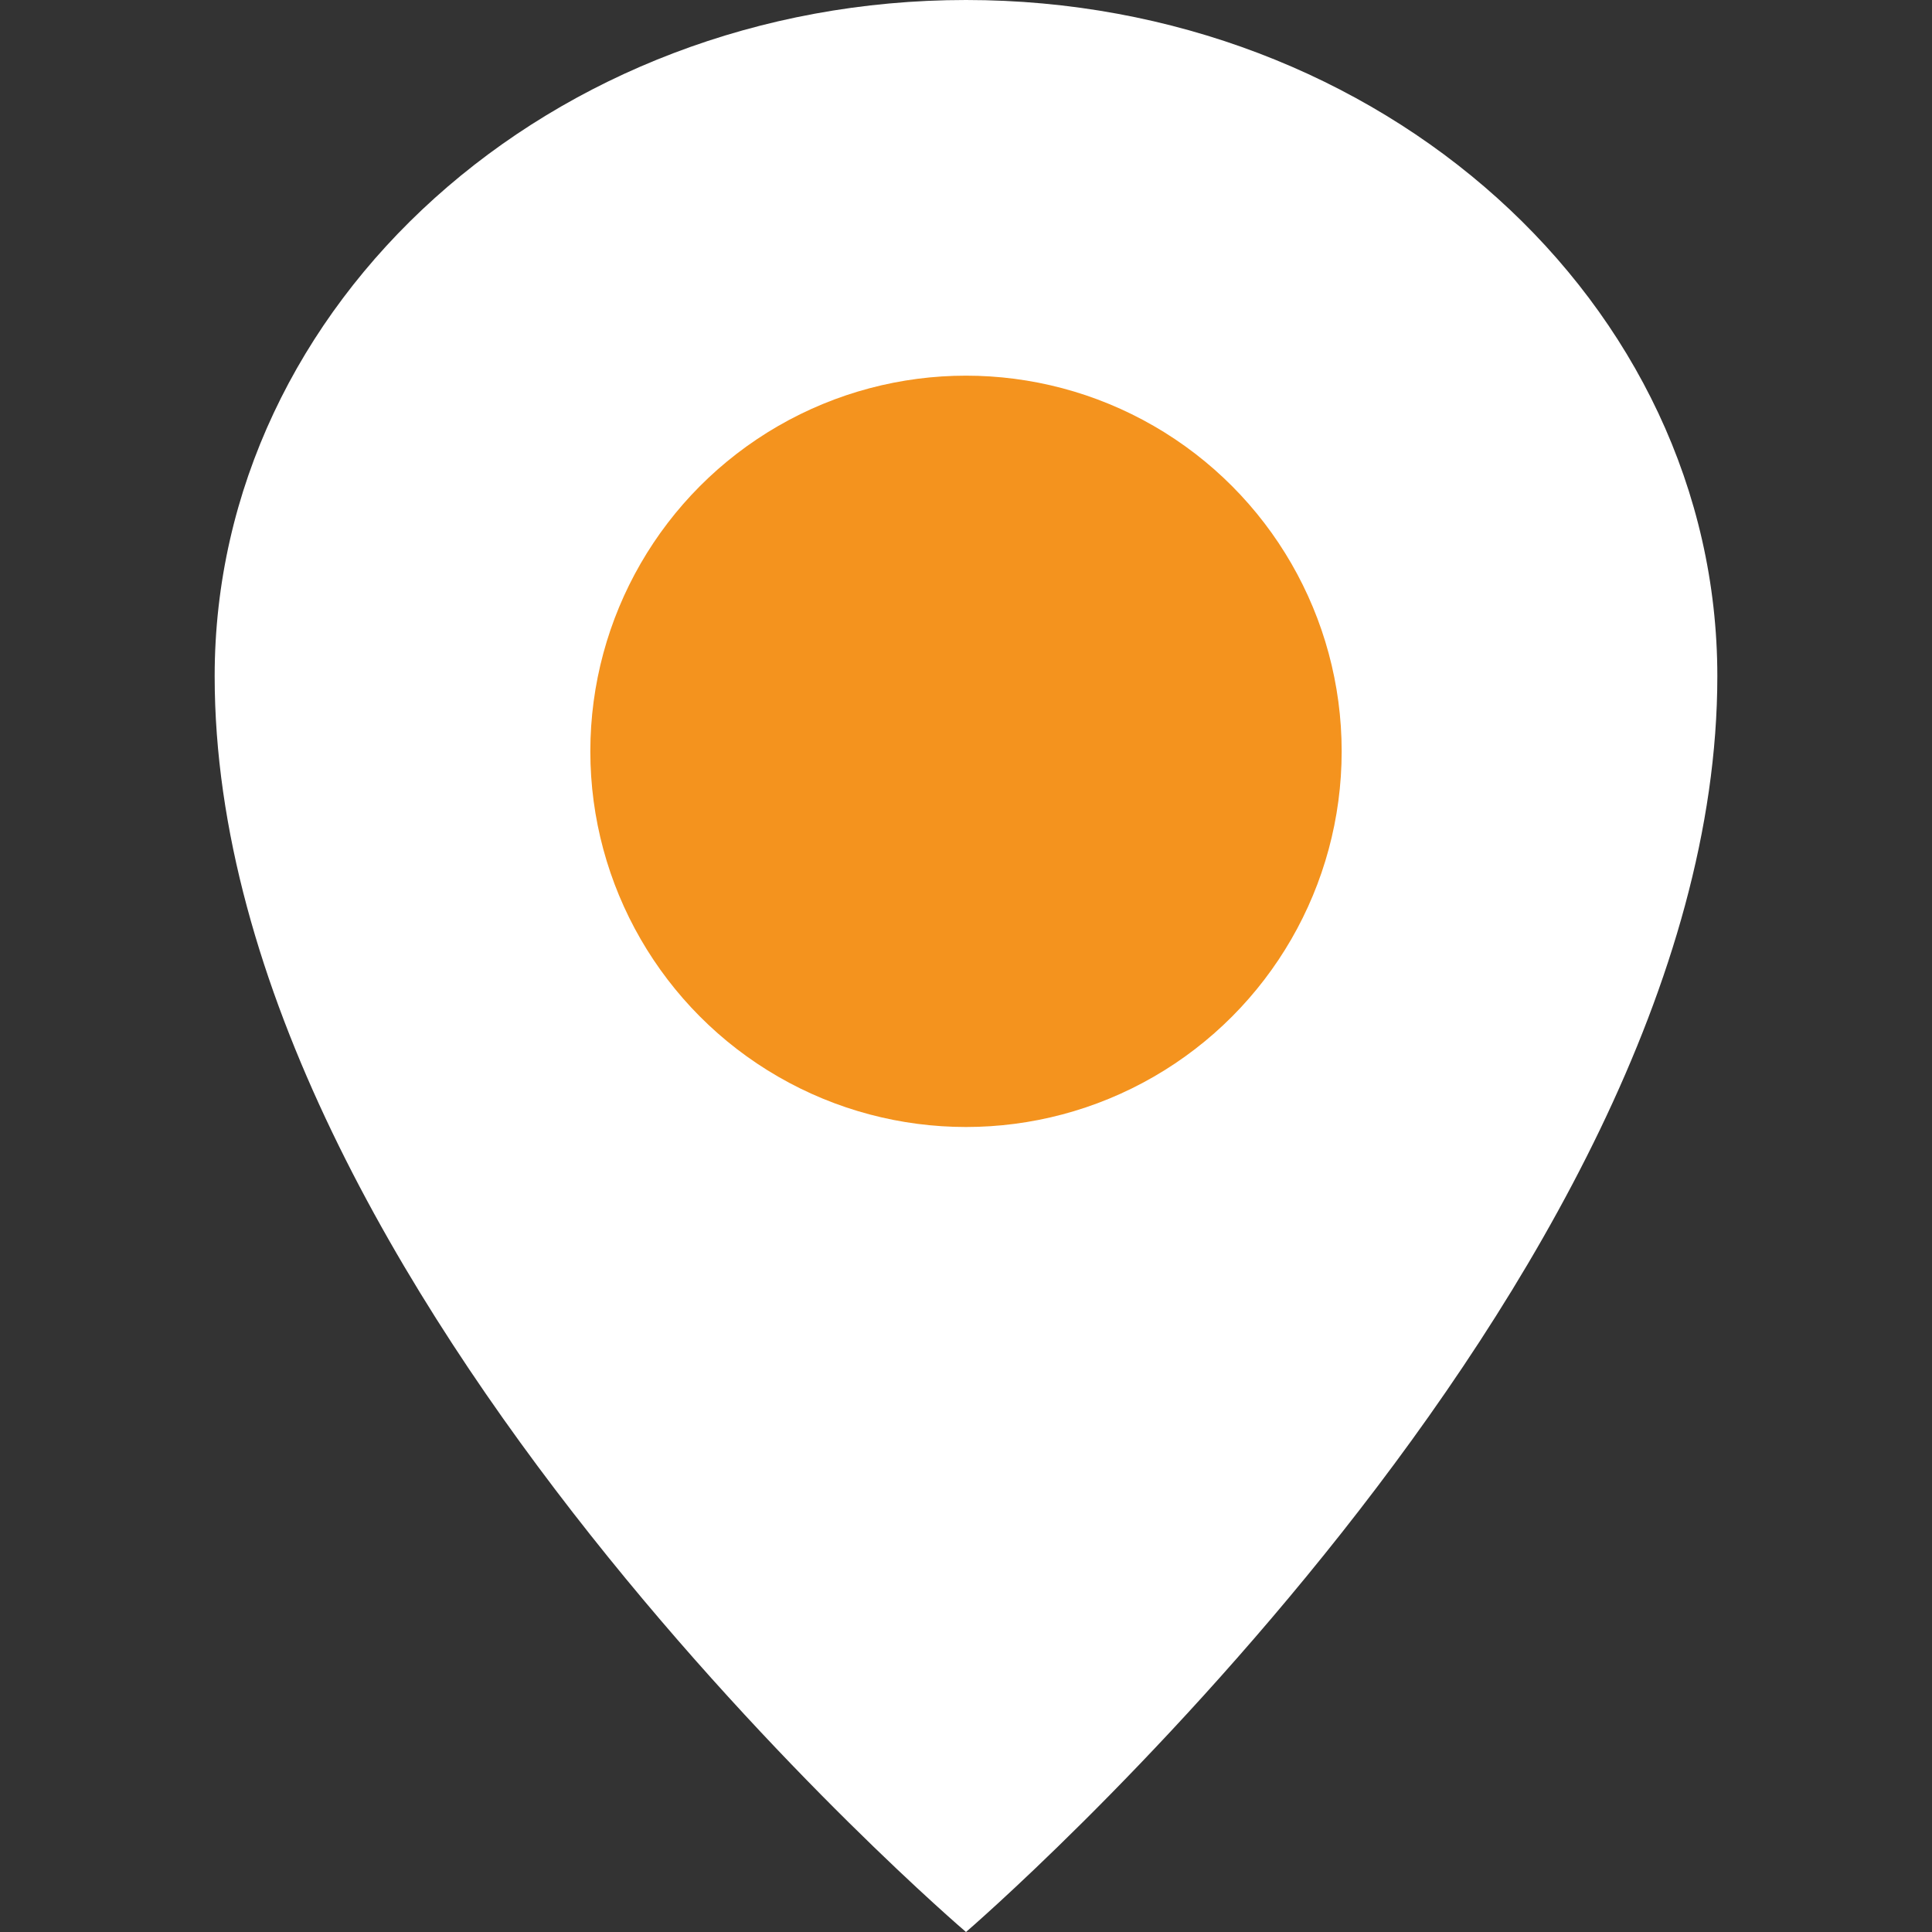
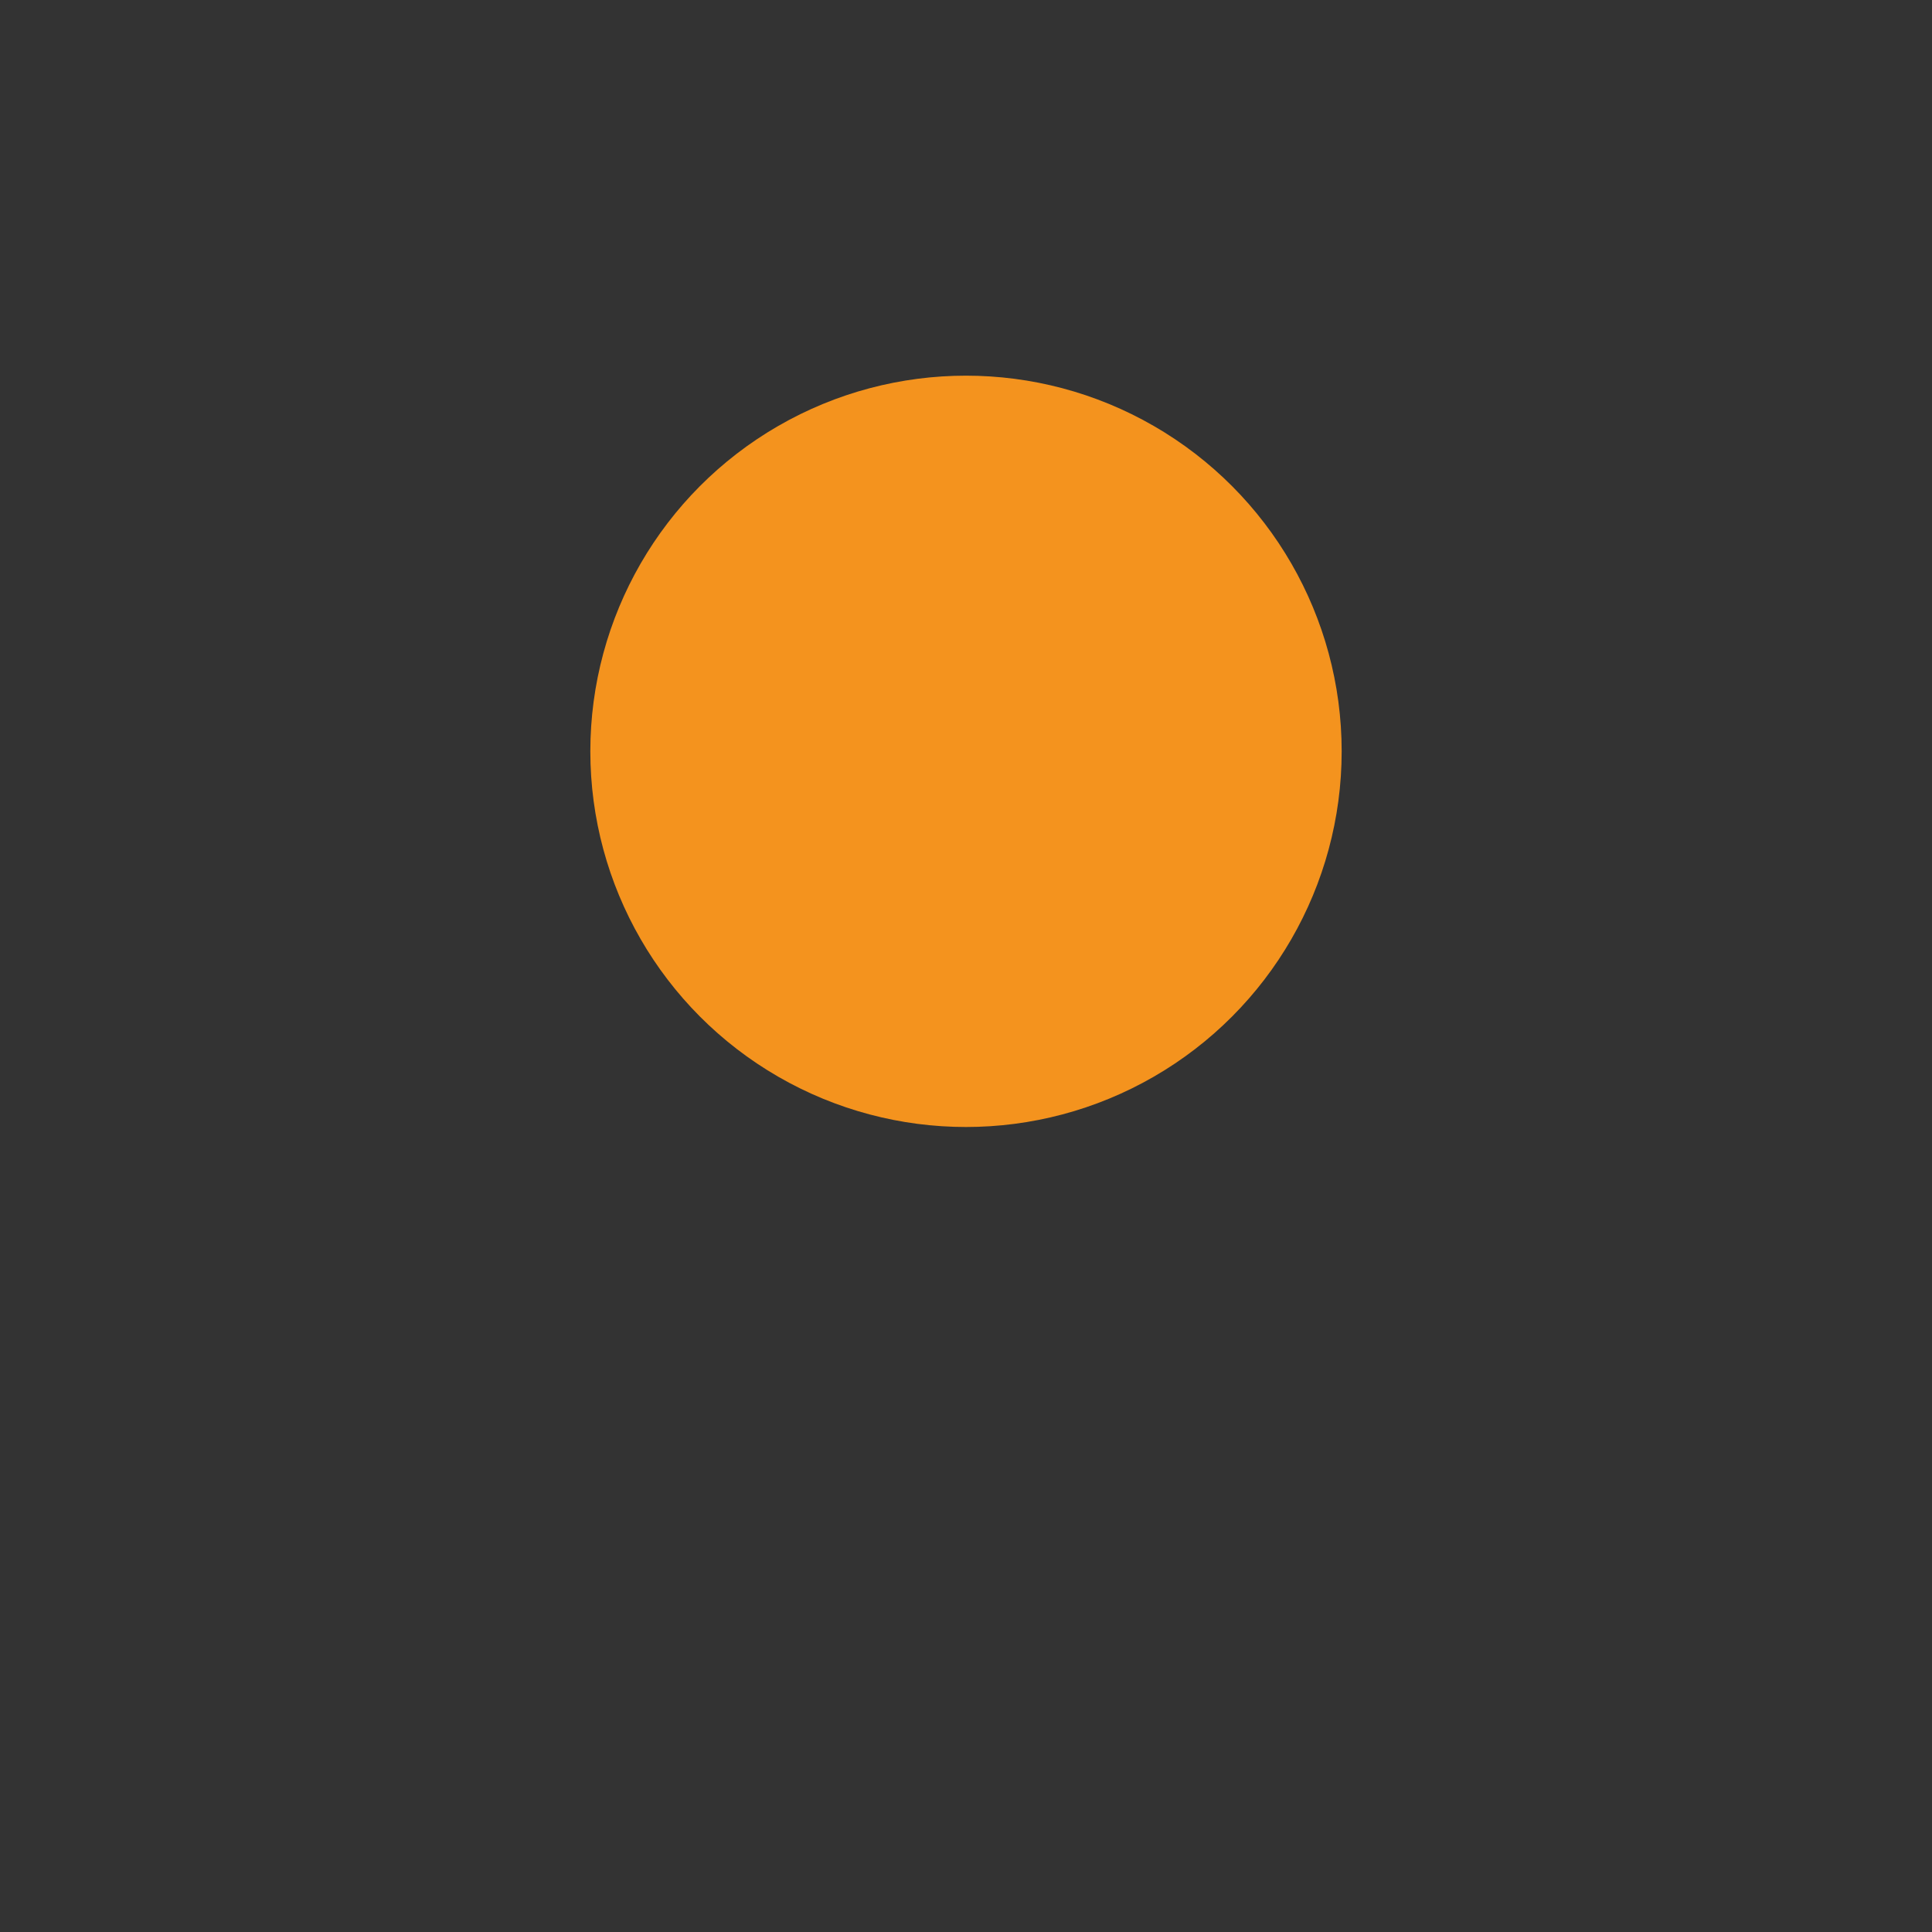
<svg xmlns="http://www.w3.org/2000/svg" width="100%" height="100%" viewBox="0 0 800 800" version="1.1" xml:space="preserve" style="fill-rule:evenodd;clip-rule:evenodd;stroke-linejoin:round;stroke-miterlimit:2;">
  <rect x="0" y="0" width="800" height="800" fill="#333333" stroke="none" />
  <g id="Vivid.JS">
    <g id="Vivid-Icons">
      <g id="Icons">
        <g id="map-marker">
          <g>
-             <path id="Shape" d="M400,0C571.822,0 711.111,125.356 711.111,280C711.111,532.511 400,800 400,800C400,800 88.889,534.756 88.889,280C88.889,125.356 228.178,0 400,0Z" style="fill:white;" />
            <circle id="Oval" cx="400" cy="311.111" r="155.556" style="fill:rgb(244,147,30);" />
          </g>
        </g>
      </g>
    </g>
  </g>
</svg>